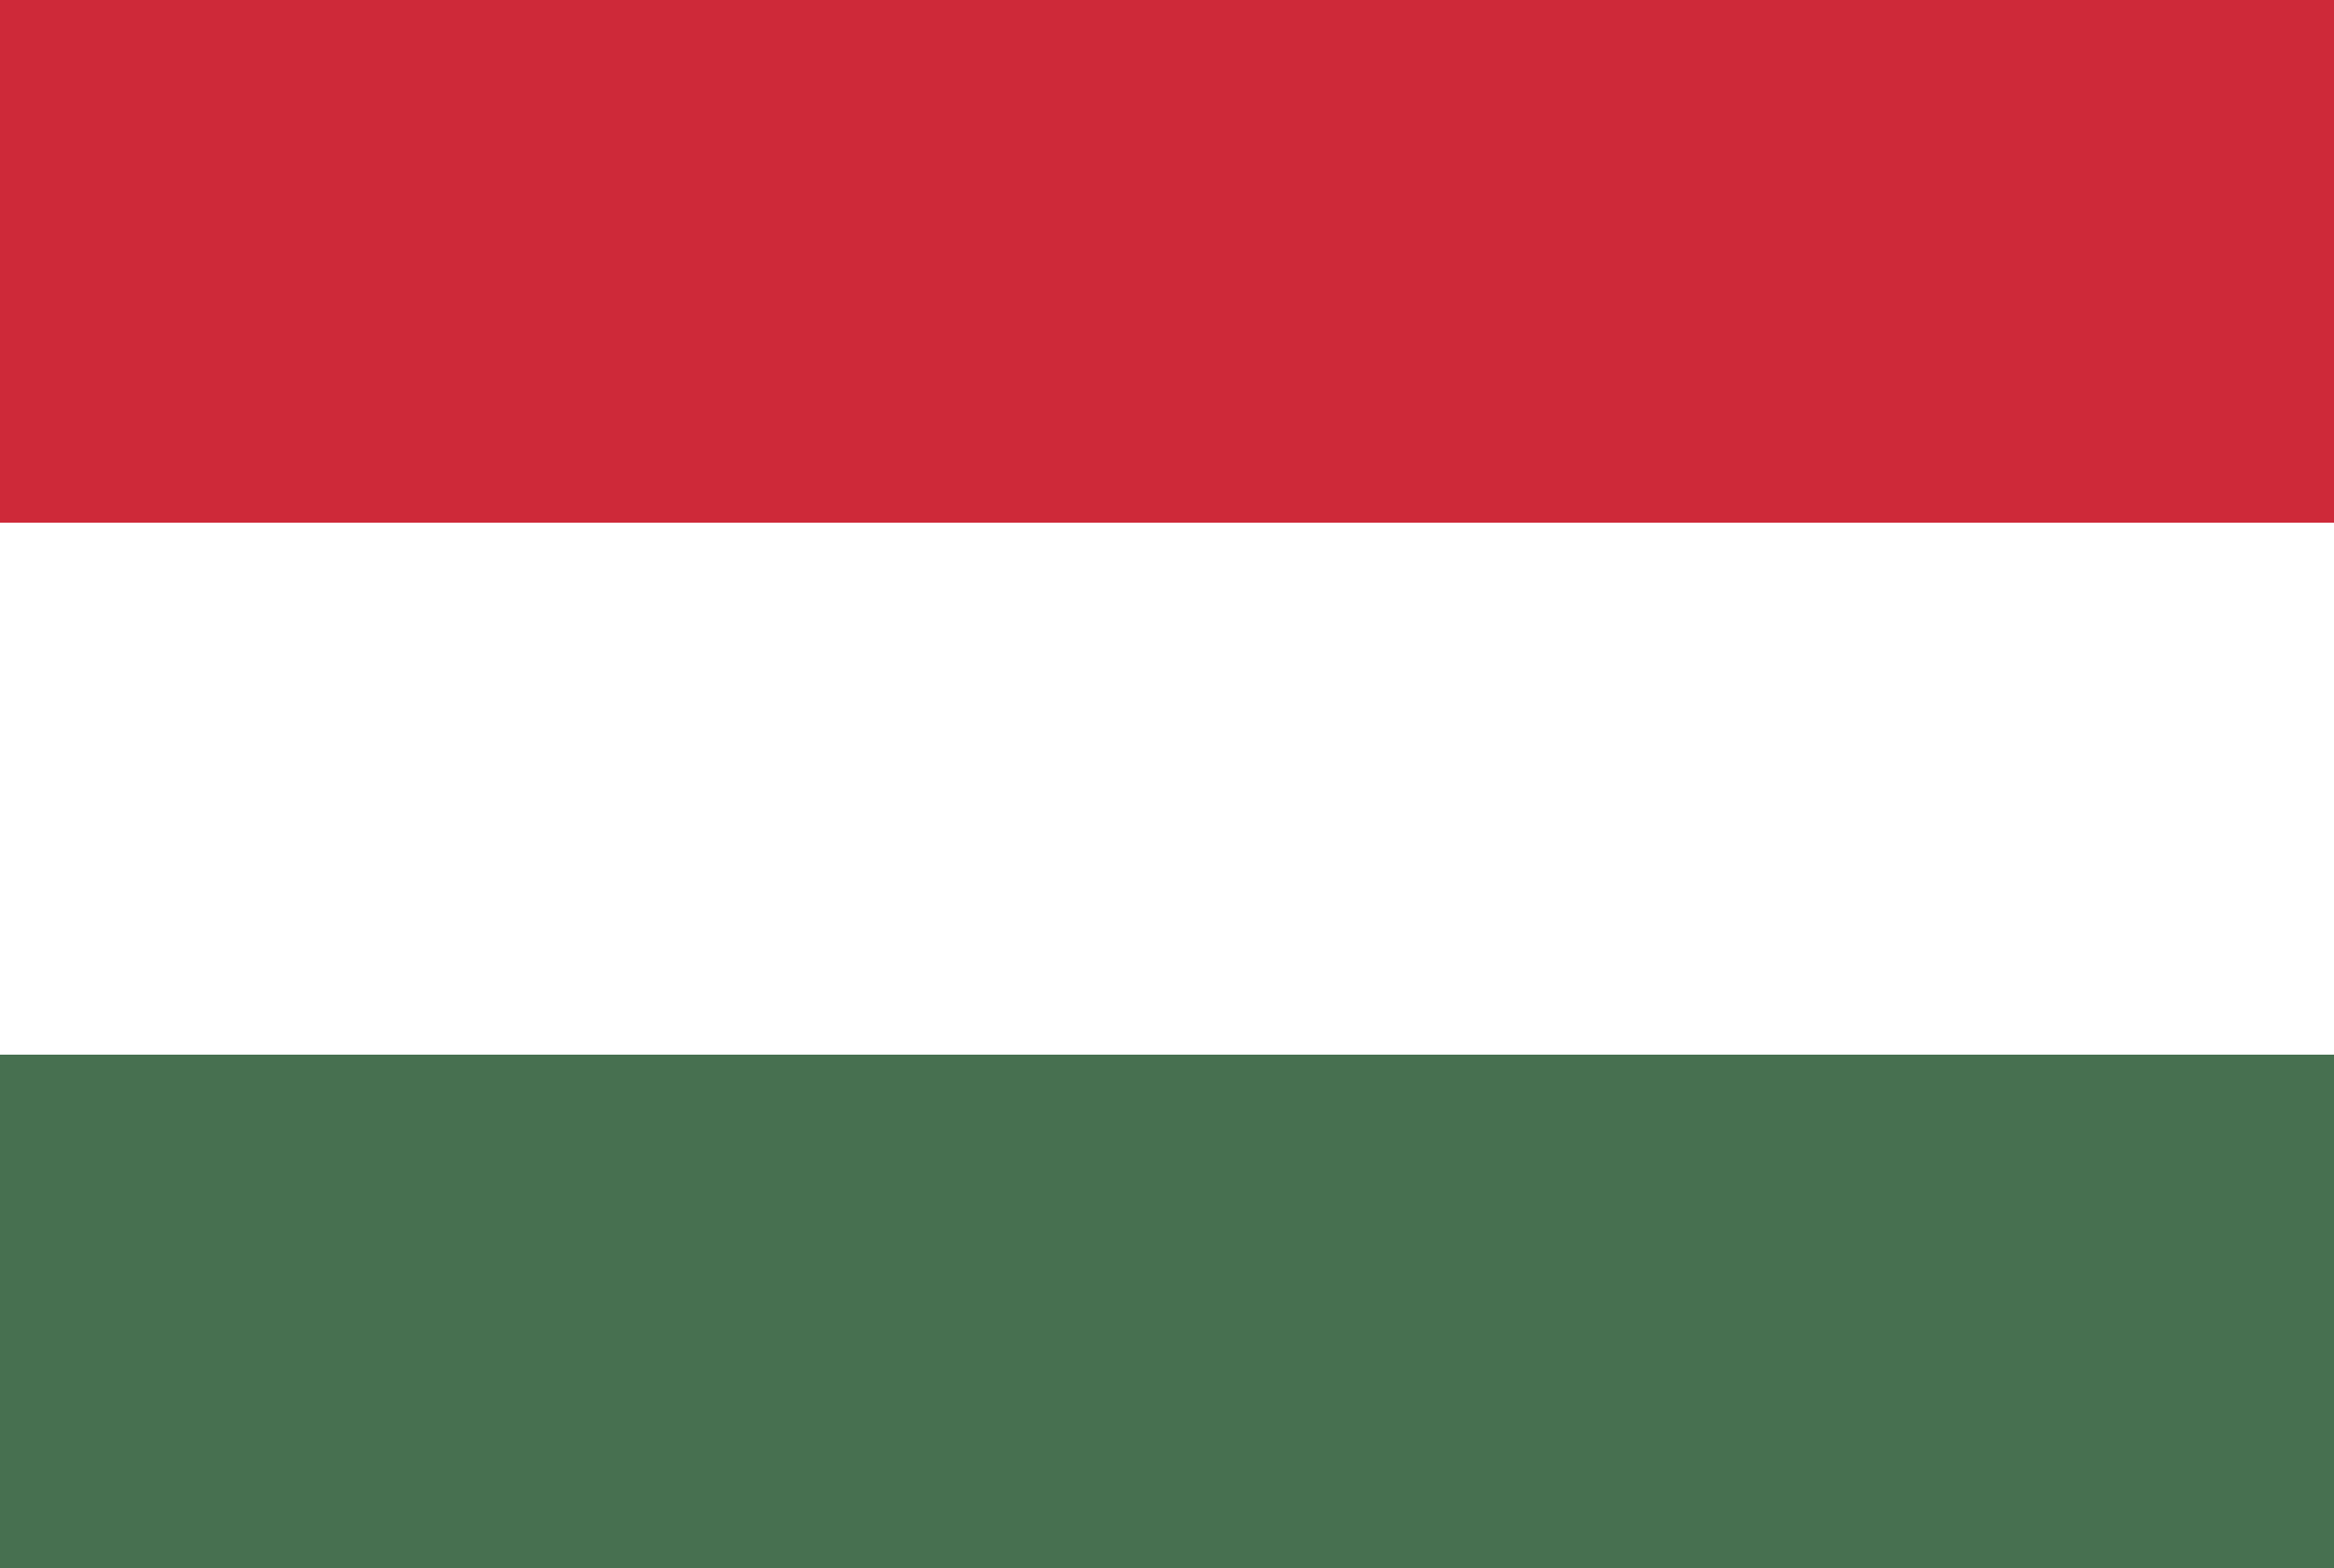
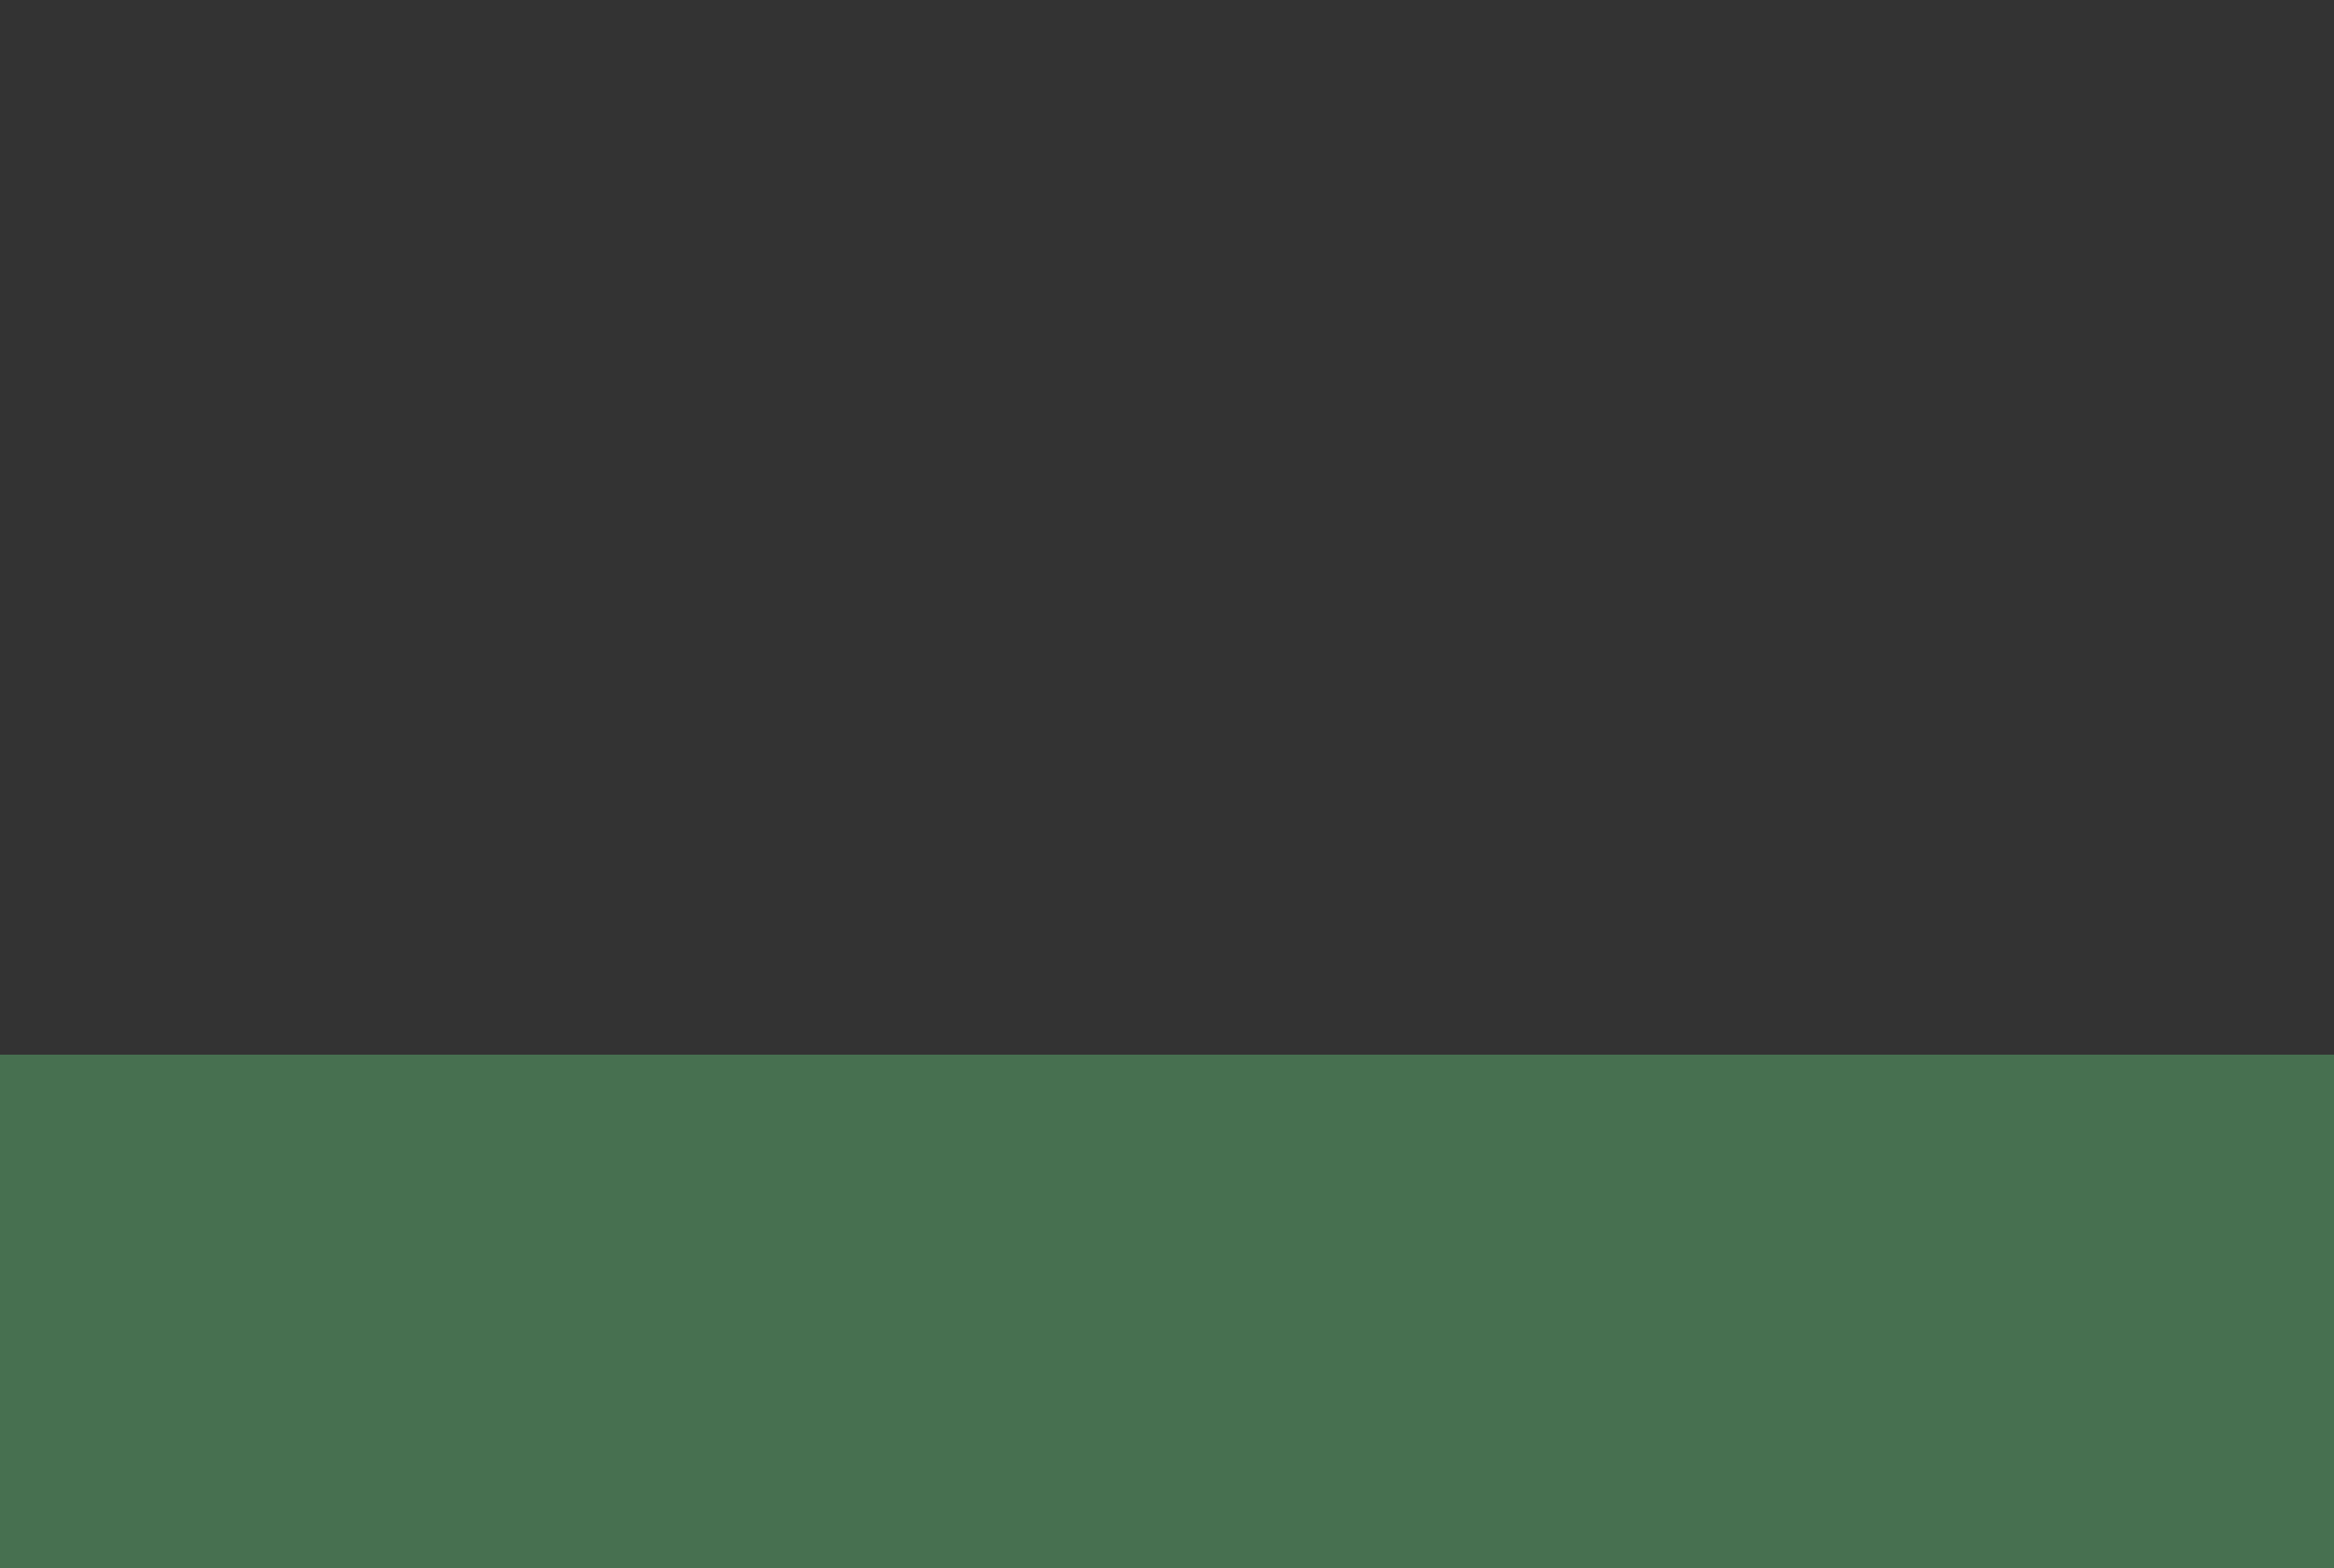
<svg xmlns="http://www.w3.org/2000/svg" version="1.1" id="Layer_1" x="0px" y="0px" viewBox="0 0 50 33.6" style="enable-background:new 0 0 50 33.6;" xml:space="preserve">
  <rect x="0" y="0" width="50" height="33.6" fill="#333333" stroke="none" />
  <g>
-     <path fill="#FFFFFF" d="M50.8,11.2c0,3.8,0,7.6,0,11.4c-0.1,0-0.3,0-0.4,0c-17,0-33.9,0-50.9,0c-0.1,0-0.3,0-0.4,0c0-3.8,0-7.6,0-11.4   c0.1,0,0.2,0,0.3,0c17,0,34.1,0,51.1,0C50.6,11.1,50.7,11.1,50.8,11.2z" />
-     <path fill="#CE2939" d="M50.8,11.2c-0.1,0-0.2,0-0.3,0c-17,0-34.1,0-51.1,0c-0.1,0-0.2,0-0.3,0c0-3.8,0-7.5,0-11.3   c17.2,0,34.5,0,51.7,0C50.8,3.6,50.8,7.4,50.8,11.2z" />
    <path fill="#477050" d="M-0.9,22.6c0.1,0,0.3,0,0.4,0c17,0,33.9,0,50.9,0c0.1,0,0.3,0,0.4,0c0,3.8,0,7.5,0,11.3c-17.2,0-34.5,0-51.7,0   C-0.9,30.1-0.9,26.3-0.9,22.6z" />
  </g>
</svg>